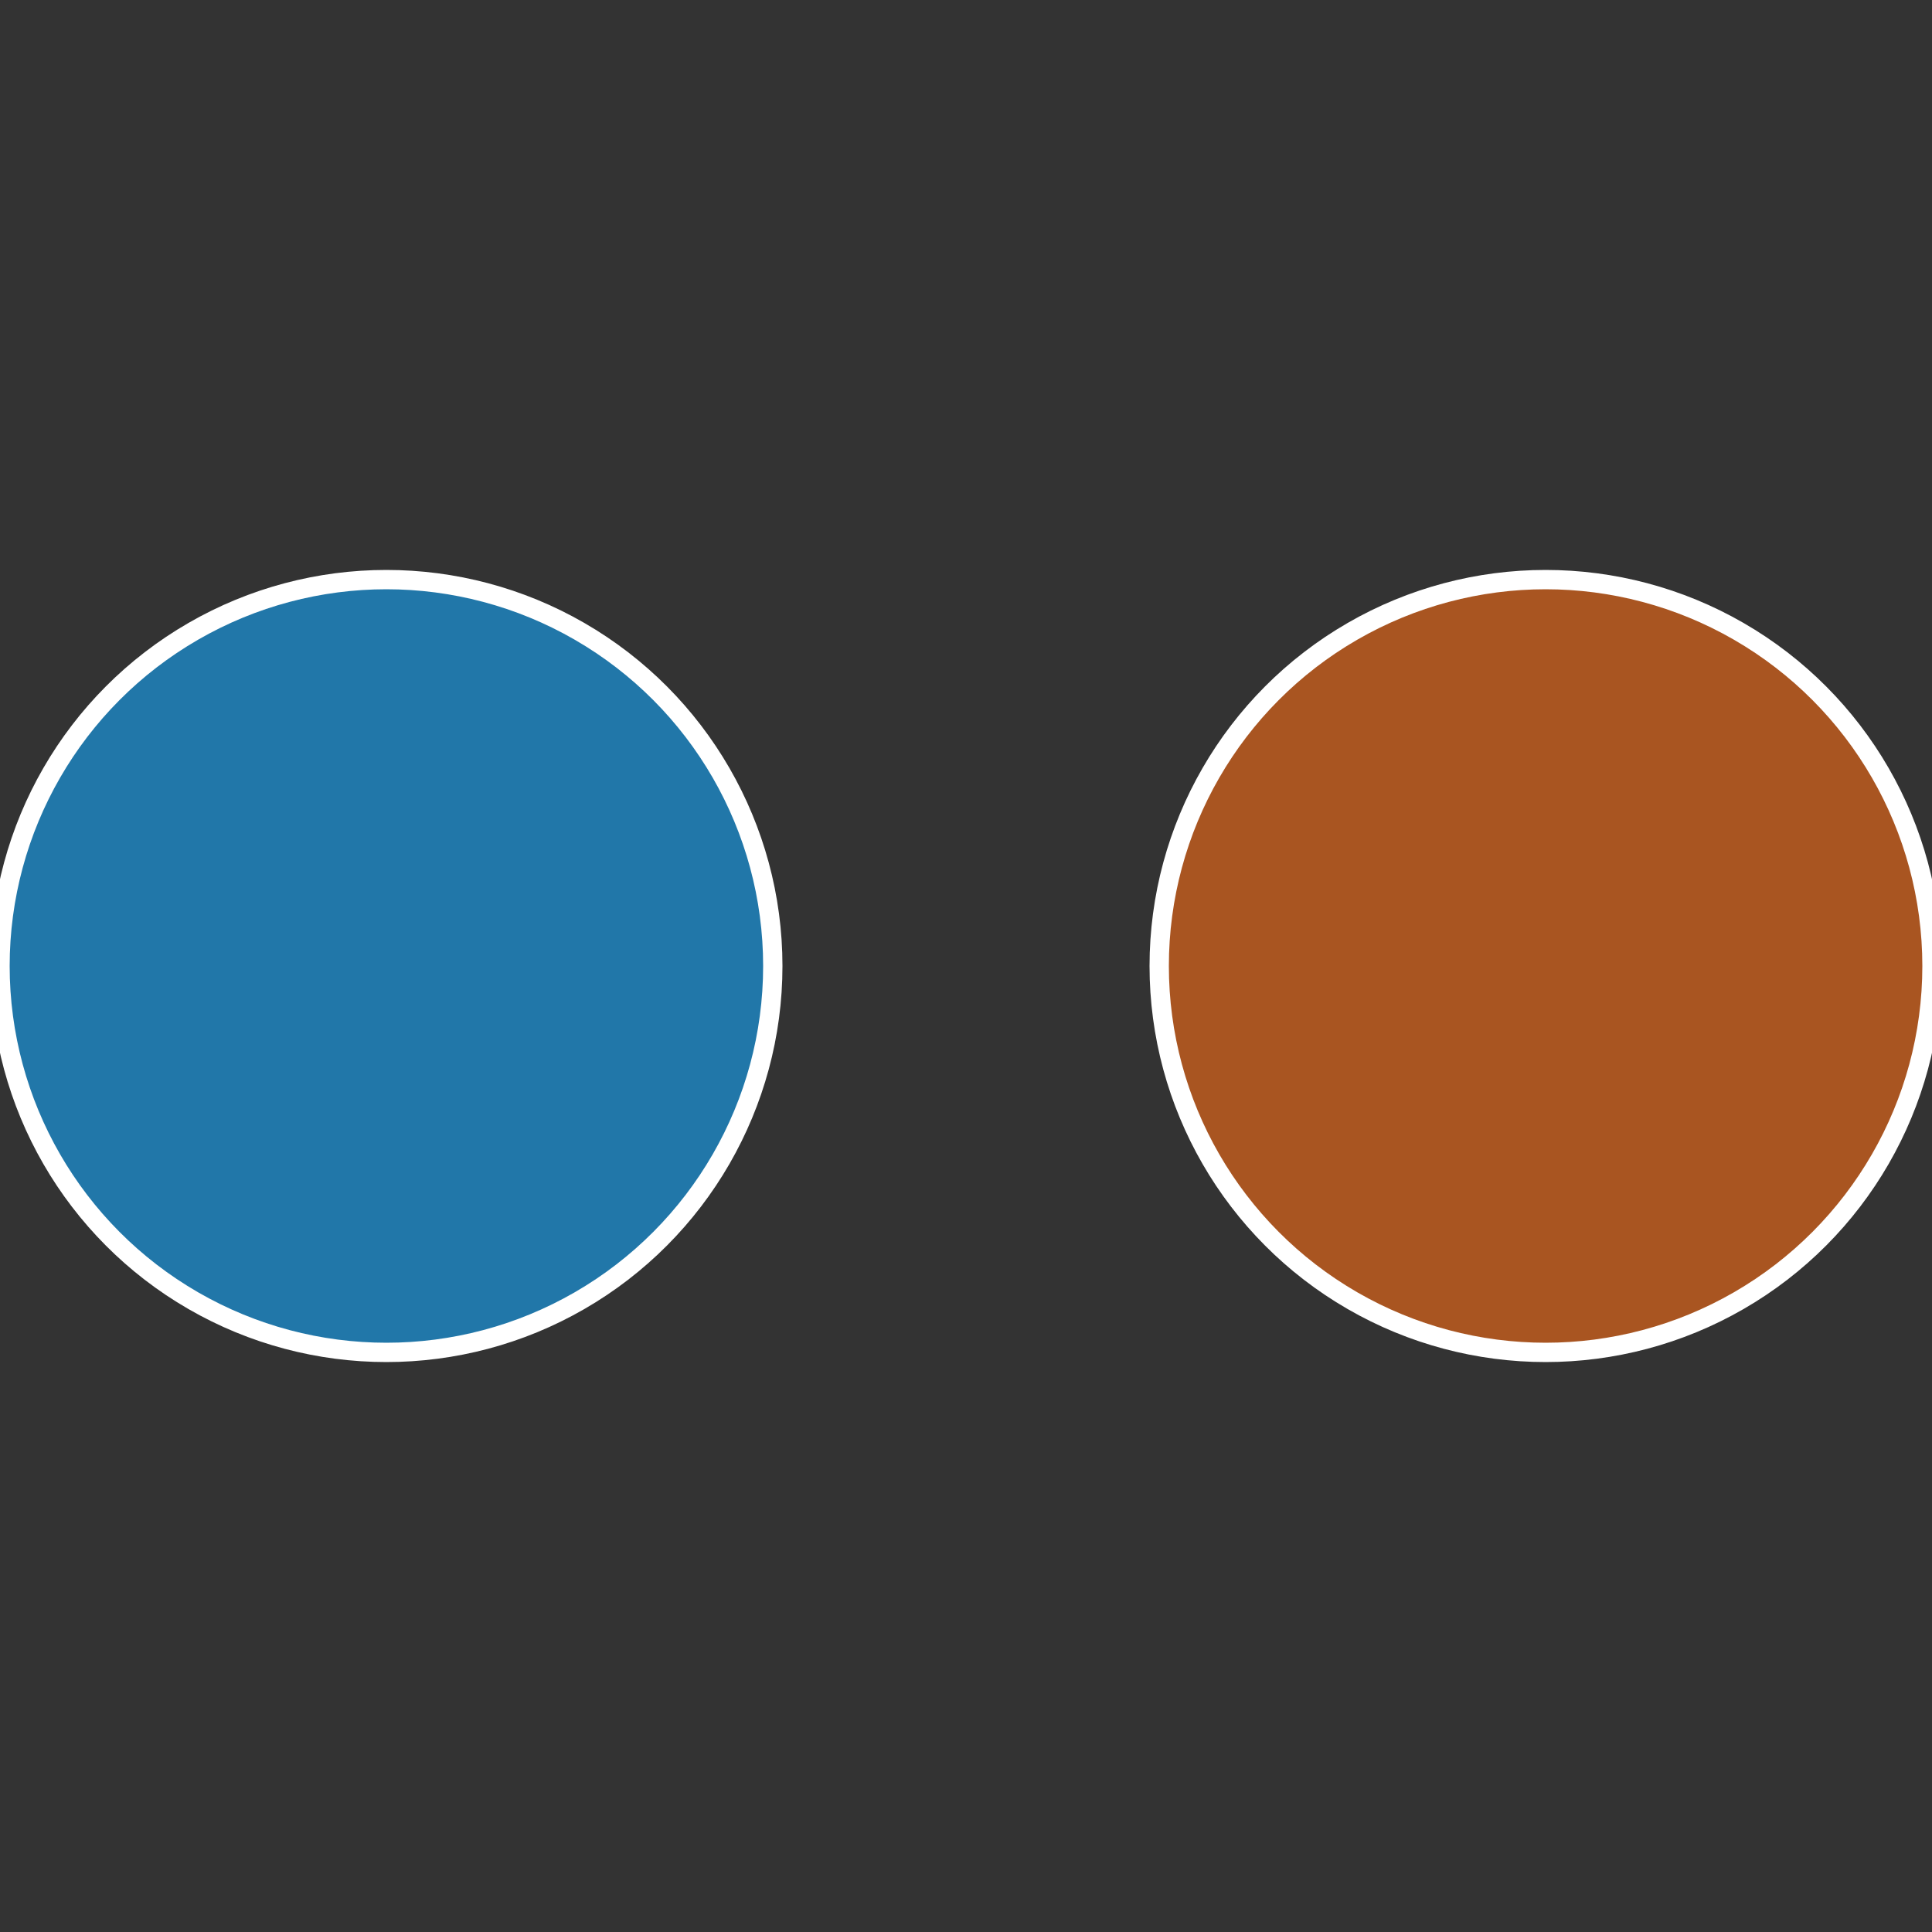
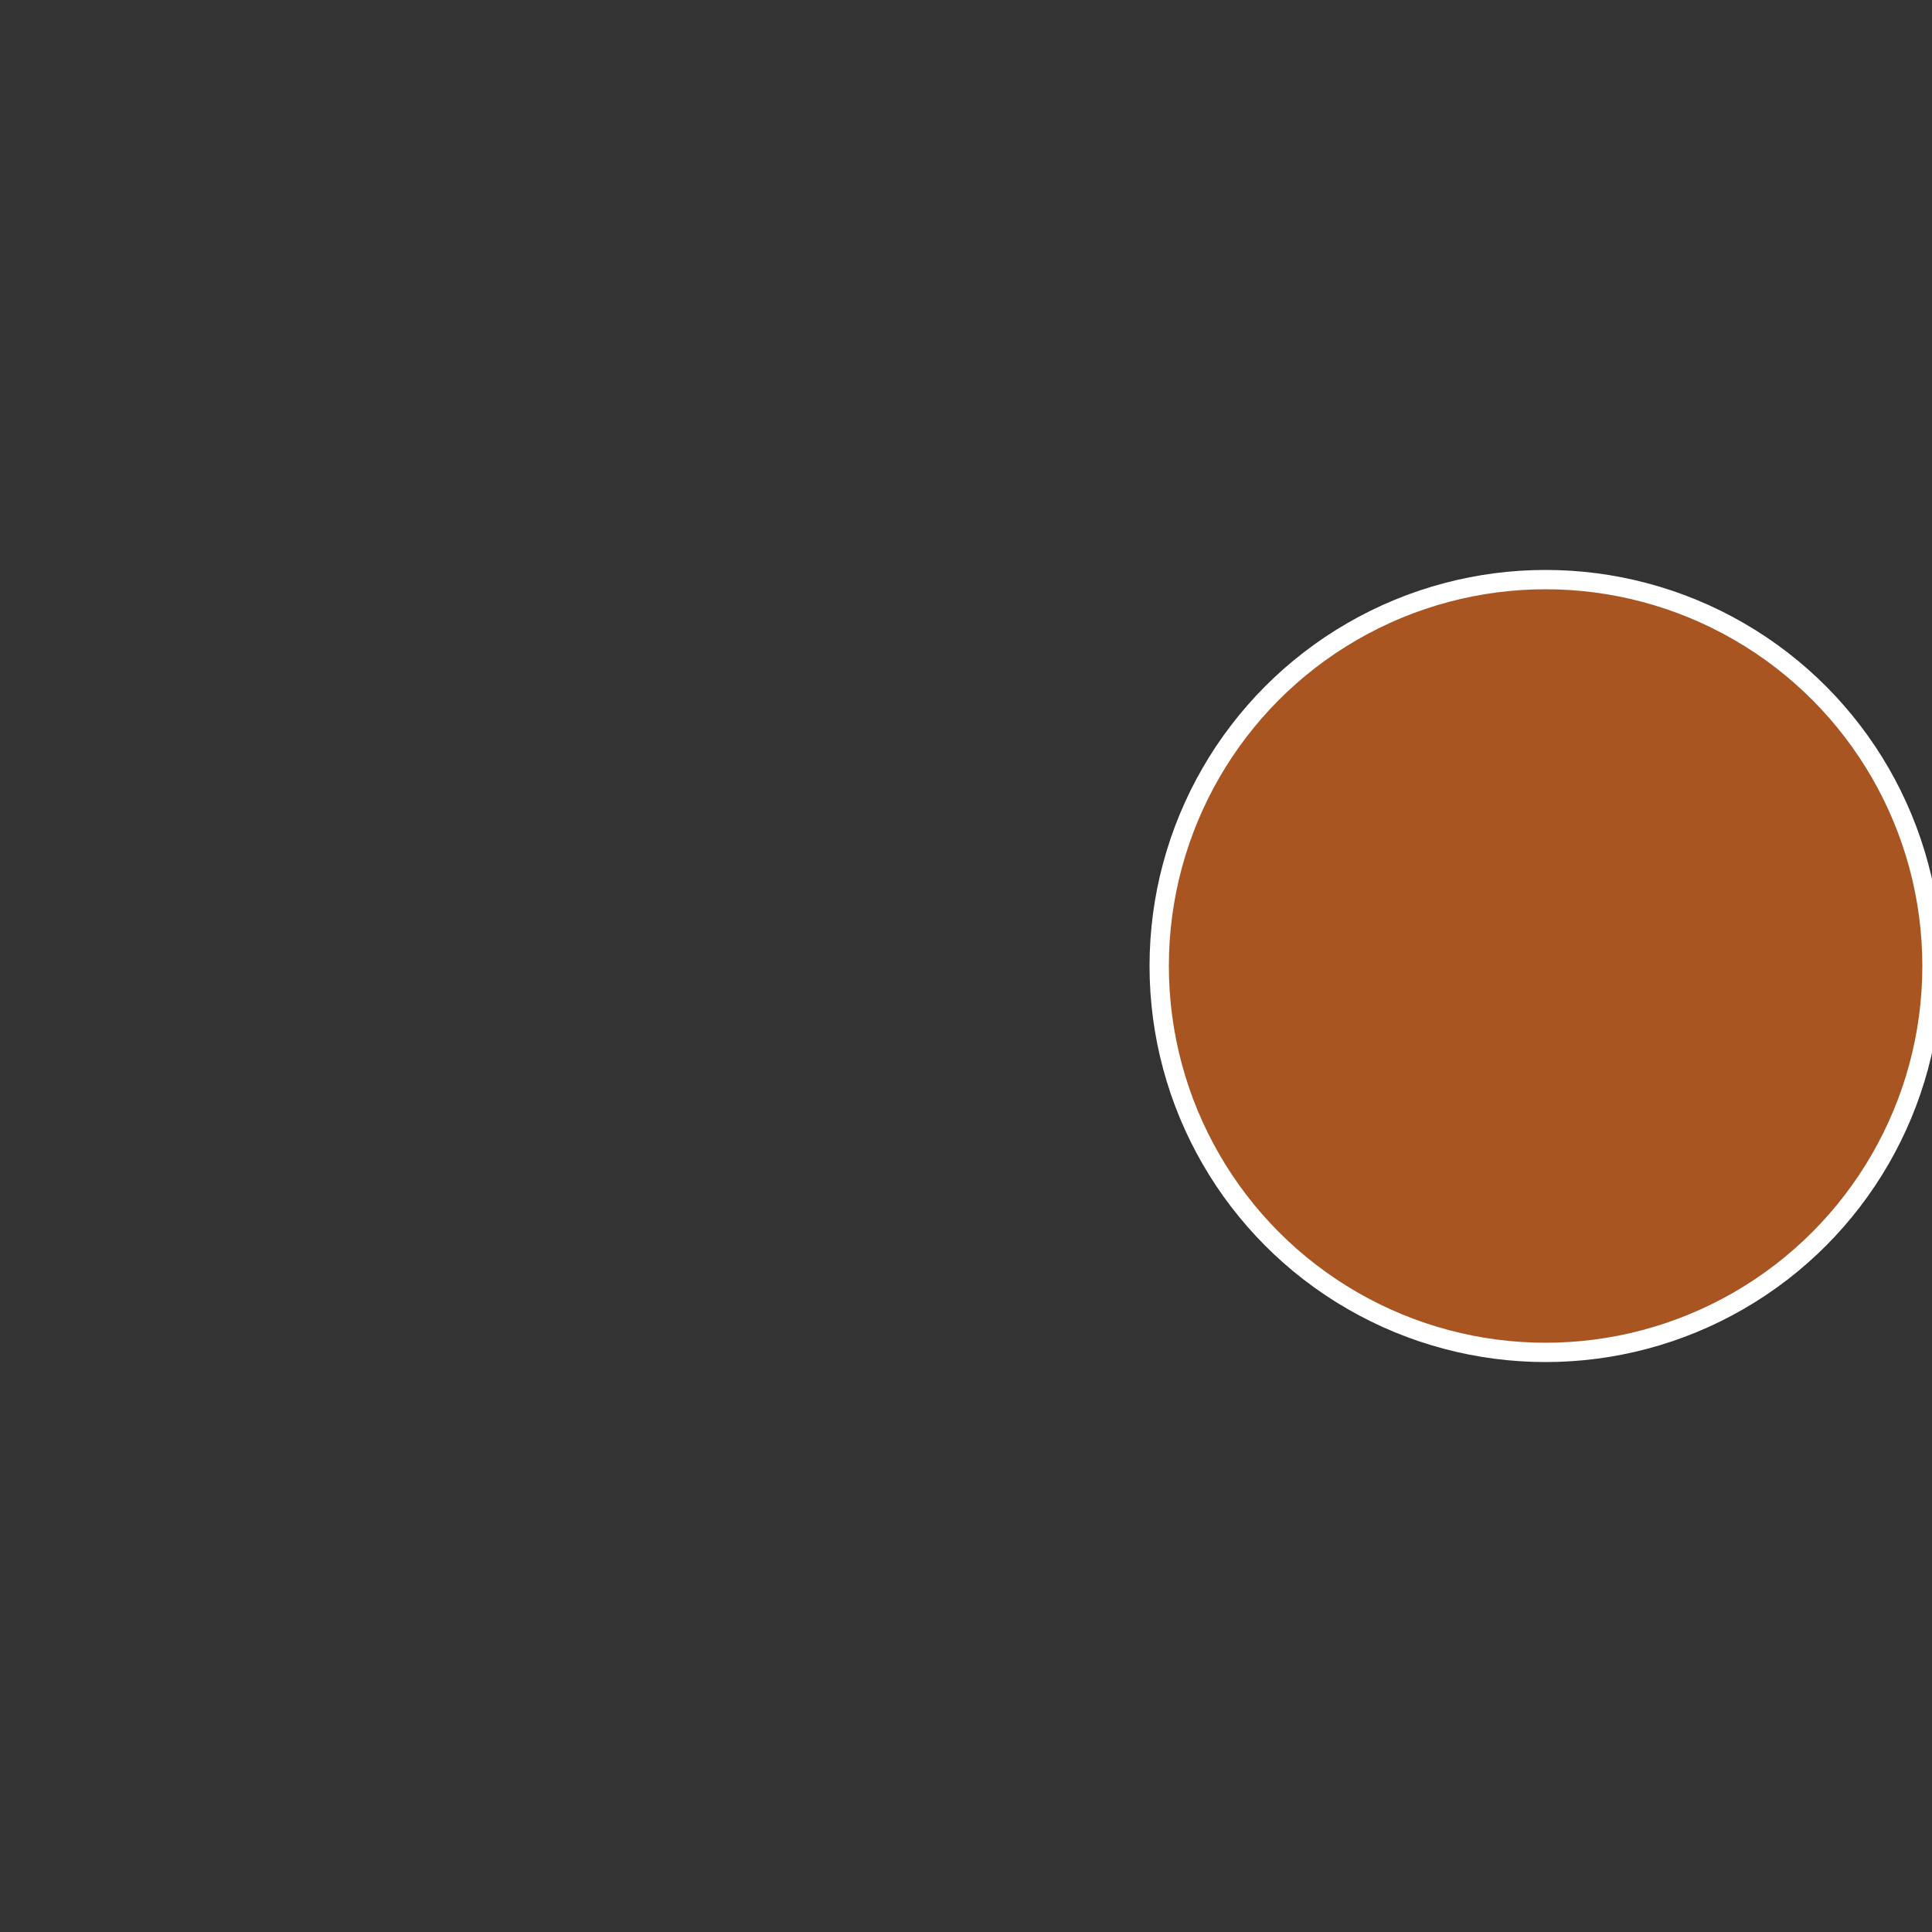
<svg xmlns="http://www.w3.org/2000/svg" width="500" height="500" viewBox="-1 -1 2 2">
  <rect x="-1" y="-1" width="2" height="2" fill="#333333" stroke="none" />
  <circle cx="0.6" cy="0" r="0.4" fill="#a95521" stroke="#fff" stroke-width="1%" />
-   <circle cx="-0.6" cy="7.3478807948841E-17" r="0.4" fill="#2177a9" stroke="#fff" stroke-width="1%" />
</svg>